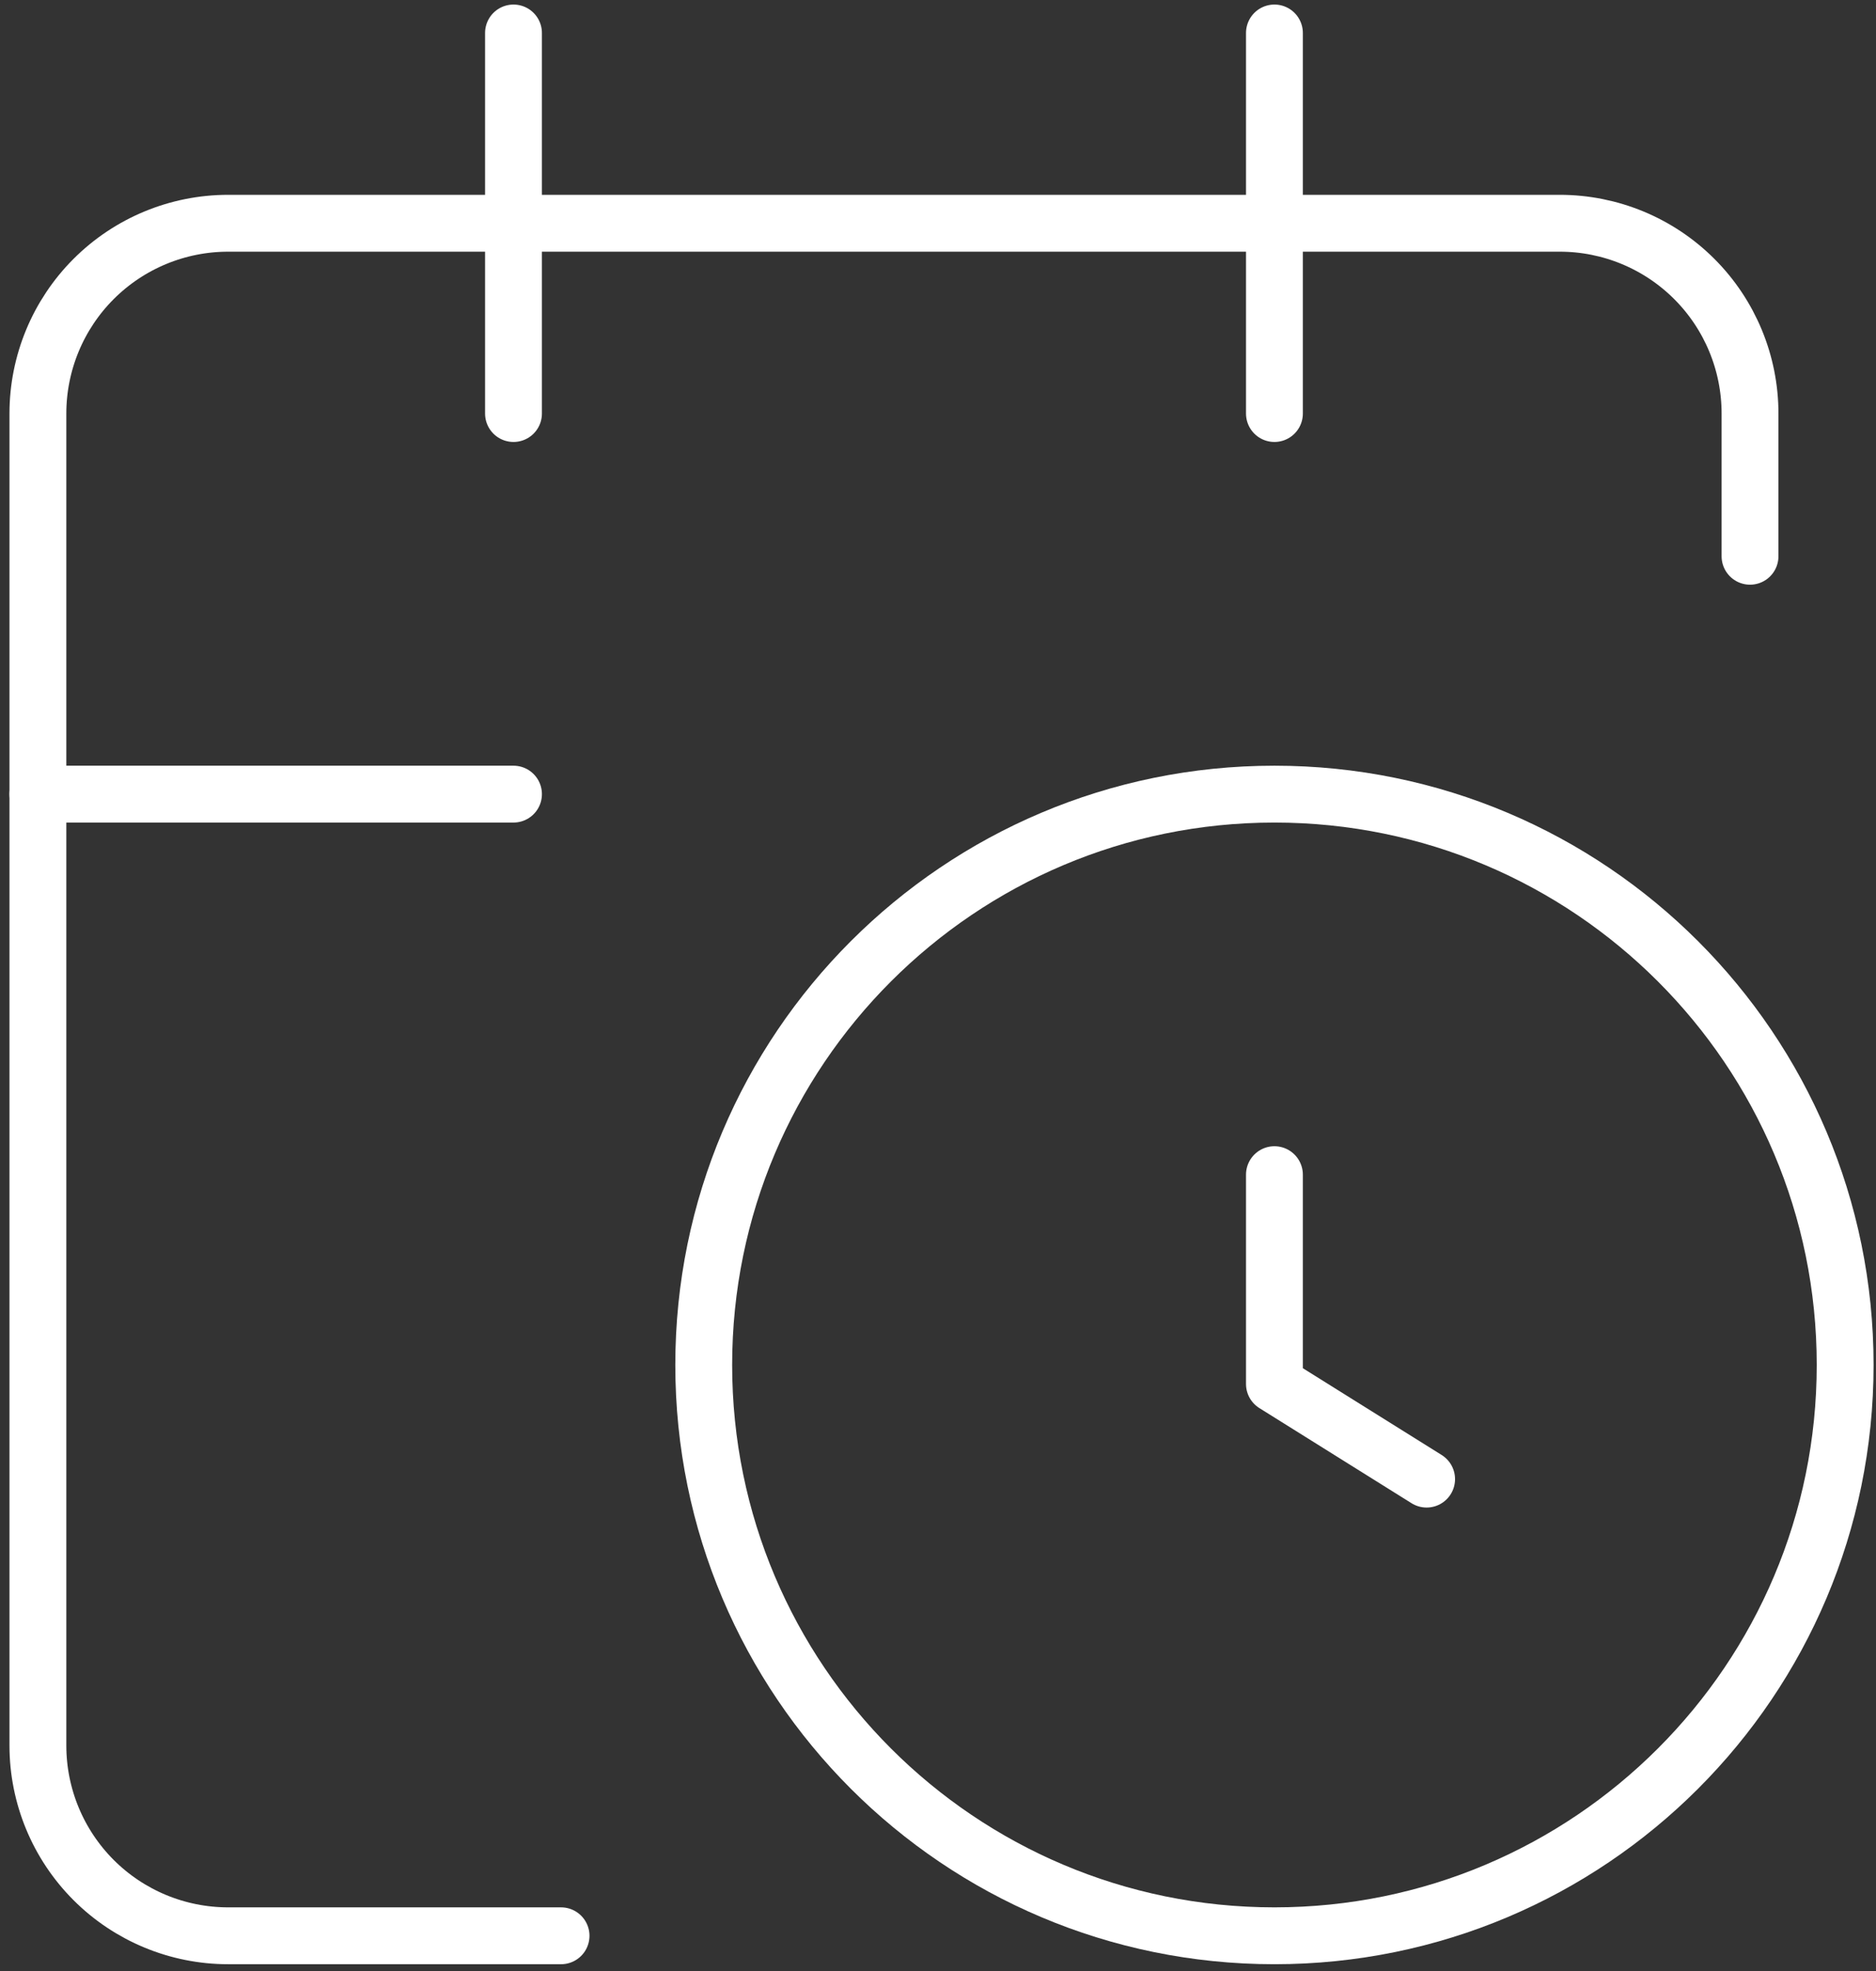
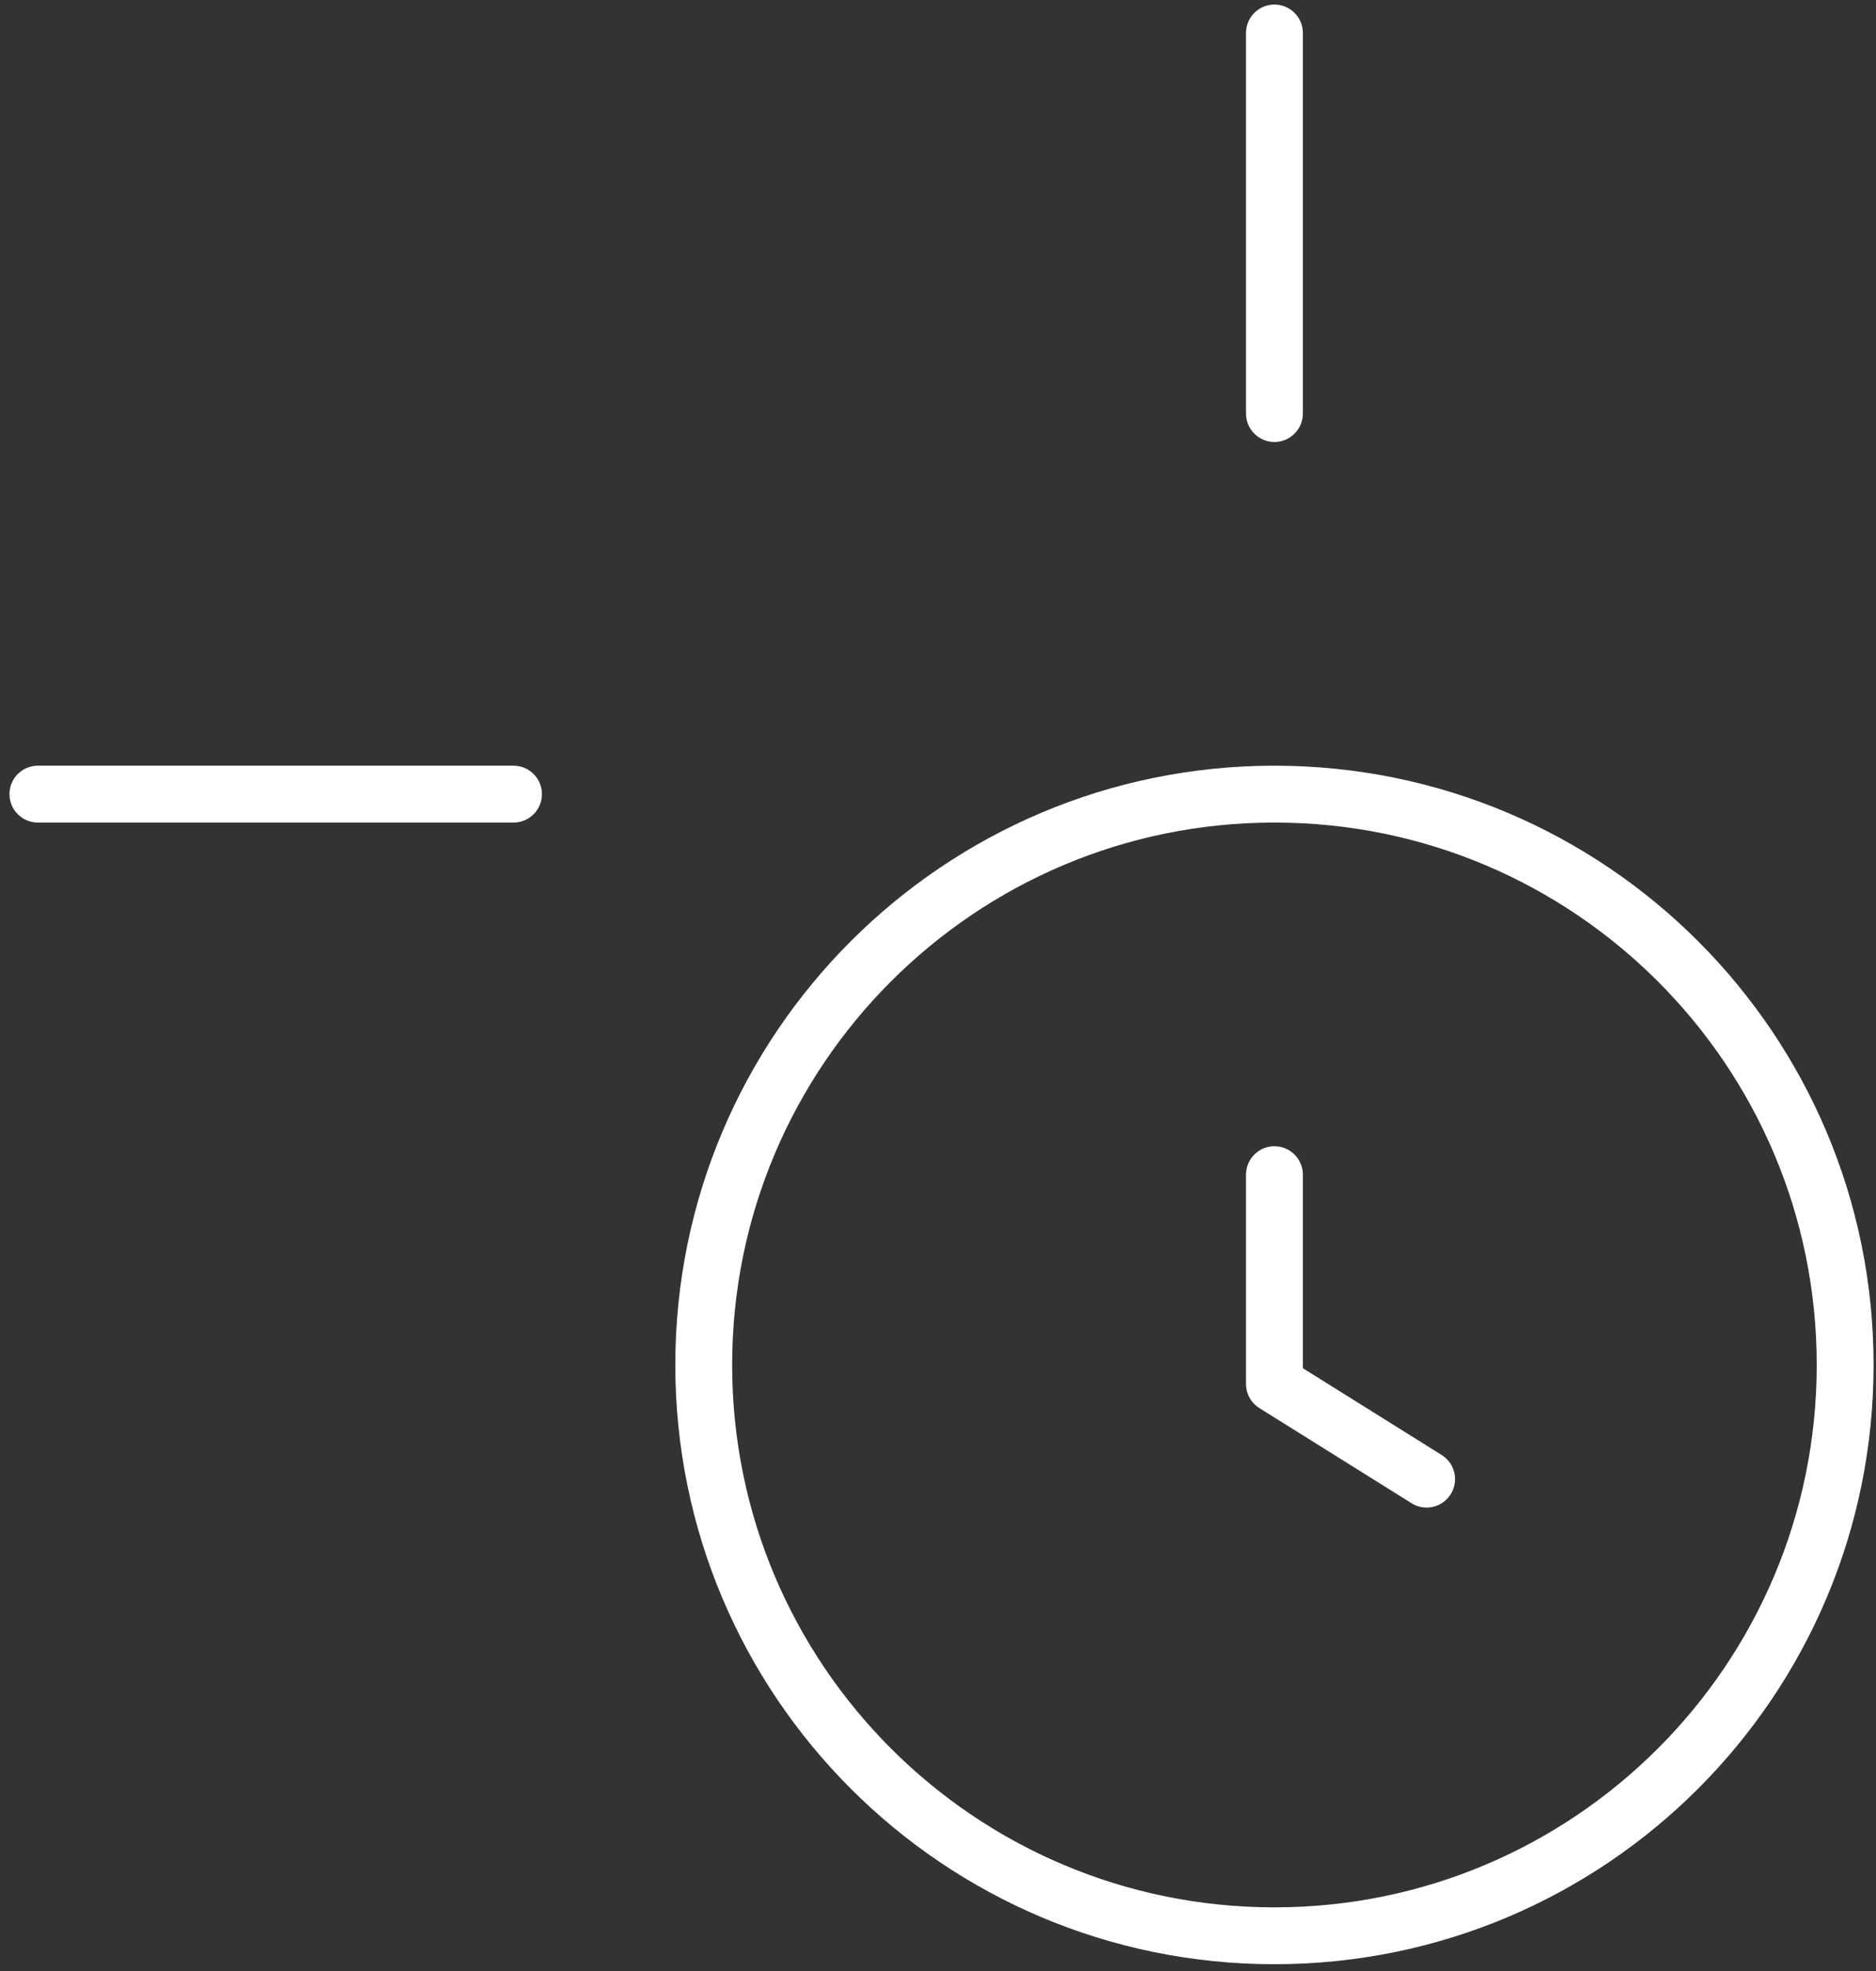
<svg xmlns="http://www.w3.org/2000/svg" width="99" height="104" viewBox="0 0 99 104" fill="none">
  <rect x="0" y="0" width="99" height="104" fill="#333333" stroke="none" />
  <path d="M67.254 61.975V73.018L75.285 78.038" stroke="white" stroke-width="3" stroke-linecap="round" stroke-linejoin="round" />
  <path d="M67.254 1.74V21.818" stroke="white" stroke-width="3" stroke-linecap="round" stroke-linejoin="round" />
-   <path d="M92.352 29.348V21.818C92.352 19.156 91.295 16.602 89.412 14.72C87.529 12.837 84.976 11.779 82.313 11.779H12.039C9.377 11.779 6.823 12.837 4.94 14.72C3.058 16.602 2 19.156 2 21.818V92.093C2 94.755 3.058 97.308 4.94 99.191C6.823 101.074 9.377 102.132 12.039 102.132H29.608" stroke="white" stroke-width="3" stroke-linecap="round" stroke-linejoin="round" />
  <path d="M2 41.898H27.098" stroke="white" stroke-width="3" stroke-linecap="round" stroke-linejoin="round" />
-   <path d="M27.098 1.74V21.818" stroke="white" stroke-width="3" stroke-linecap="round" stroke-linejoin="round" />
  <path d="M67.254 102.132C83.888 102.132 97.372 88.648 97.372 72.015C97.372 55.382 83.888 41.898 67.254 41.898C50.621 41.898 37.137 55.382 37.137 72.015C37.137 88.648 50.621 102.132 67.254 102.132Z" stroke="white" stroke-width="3" stroke-linecap="round" stroke-linejoin="round" />
</svg>